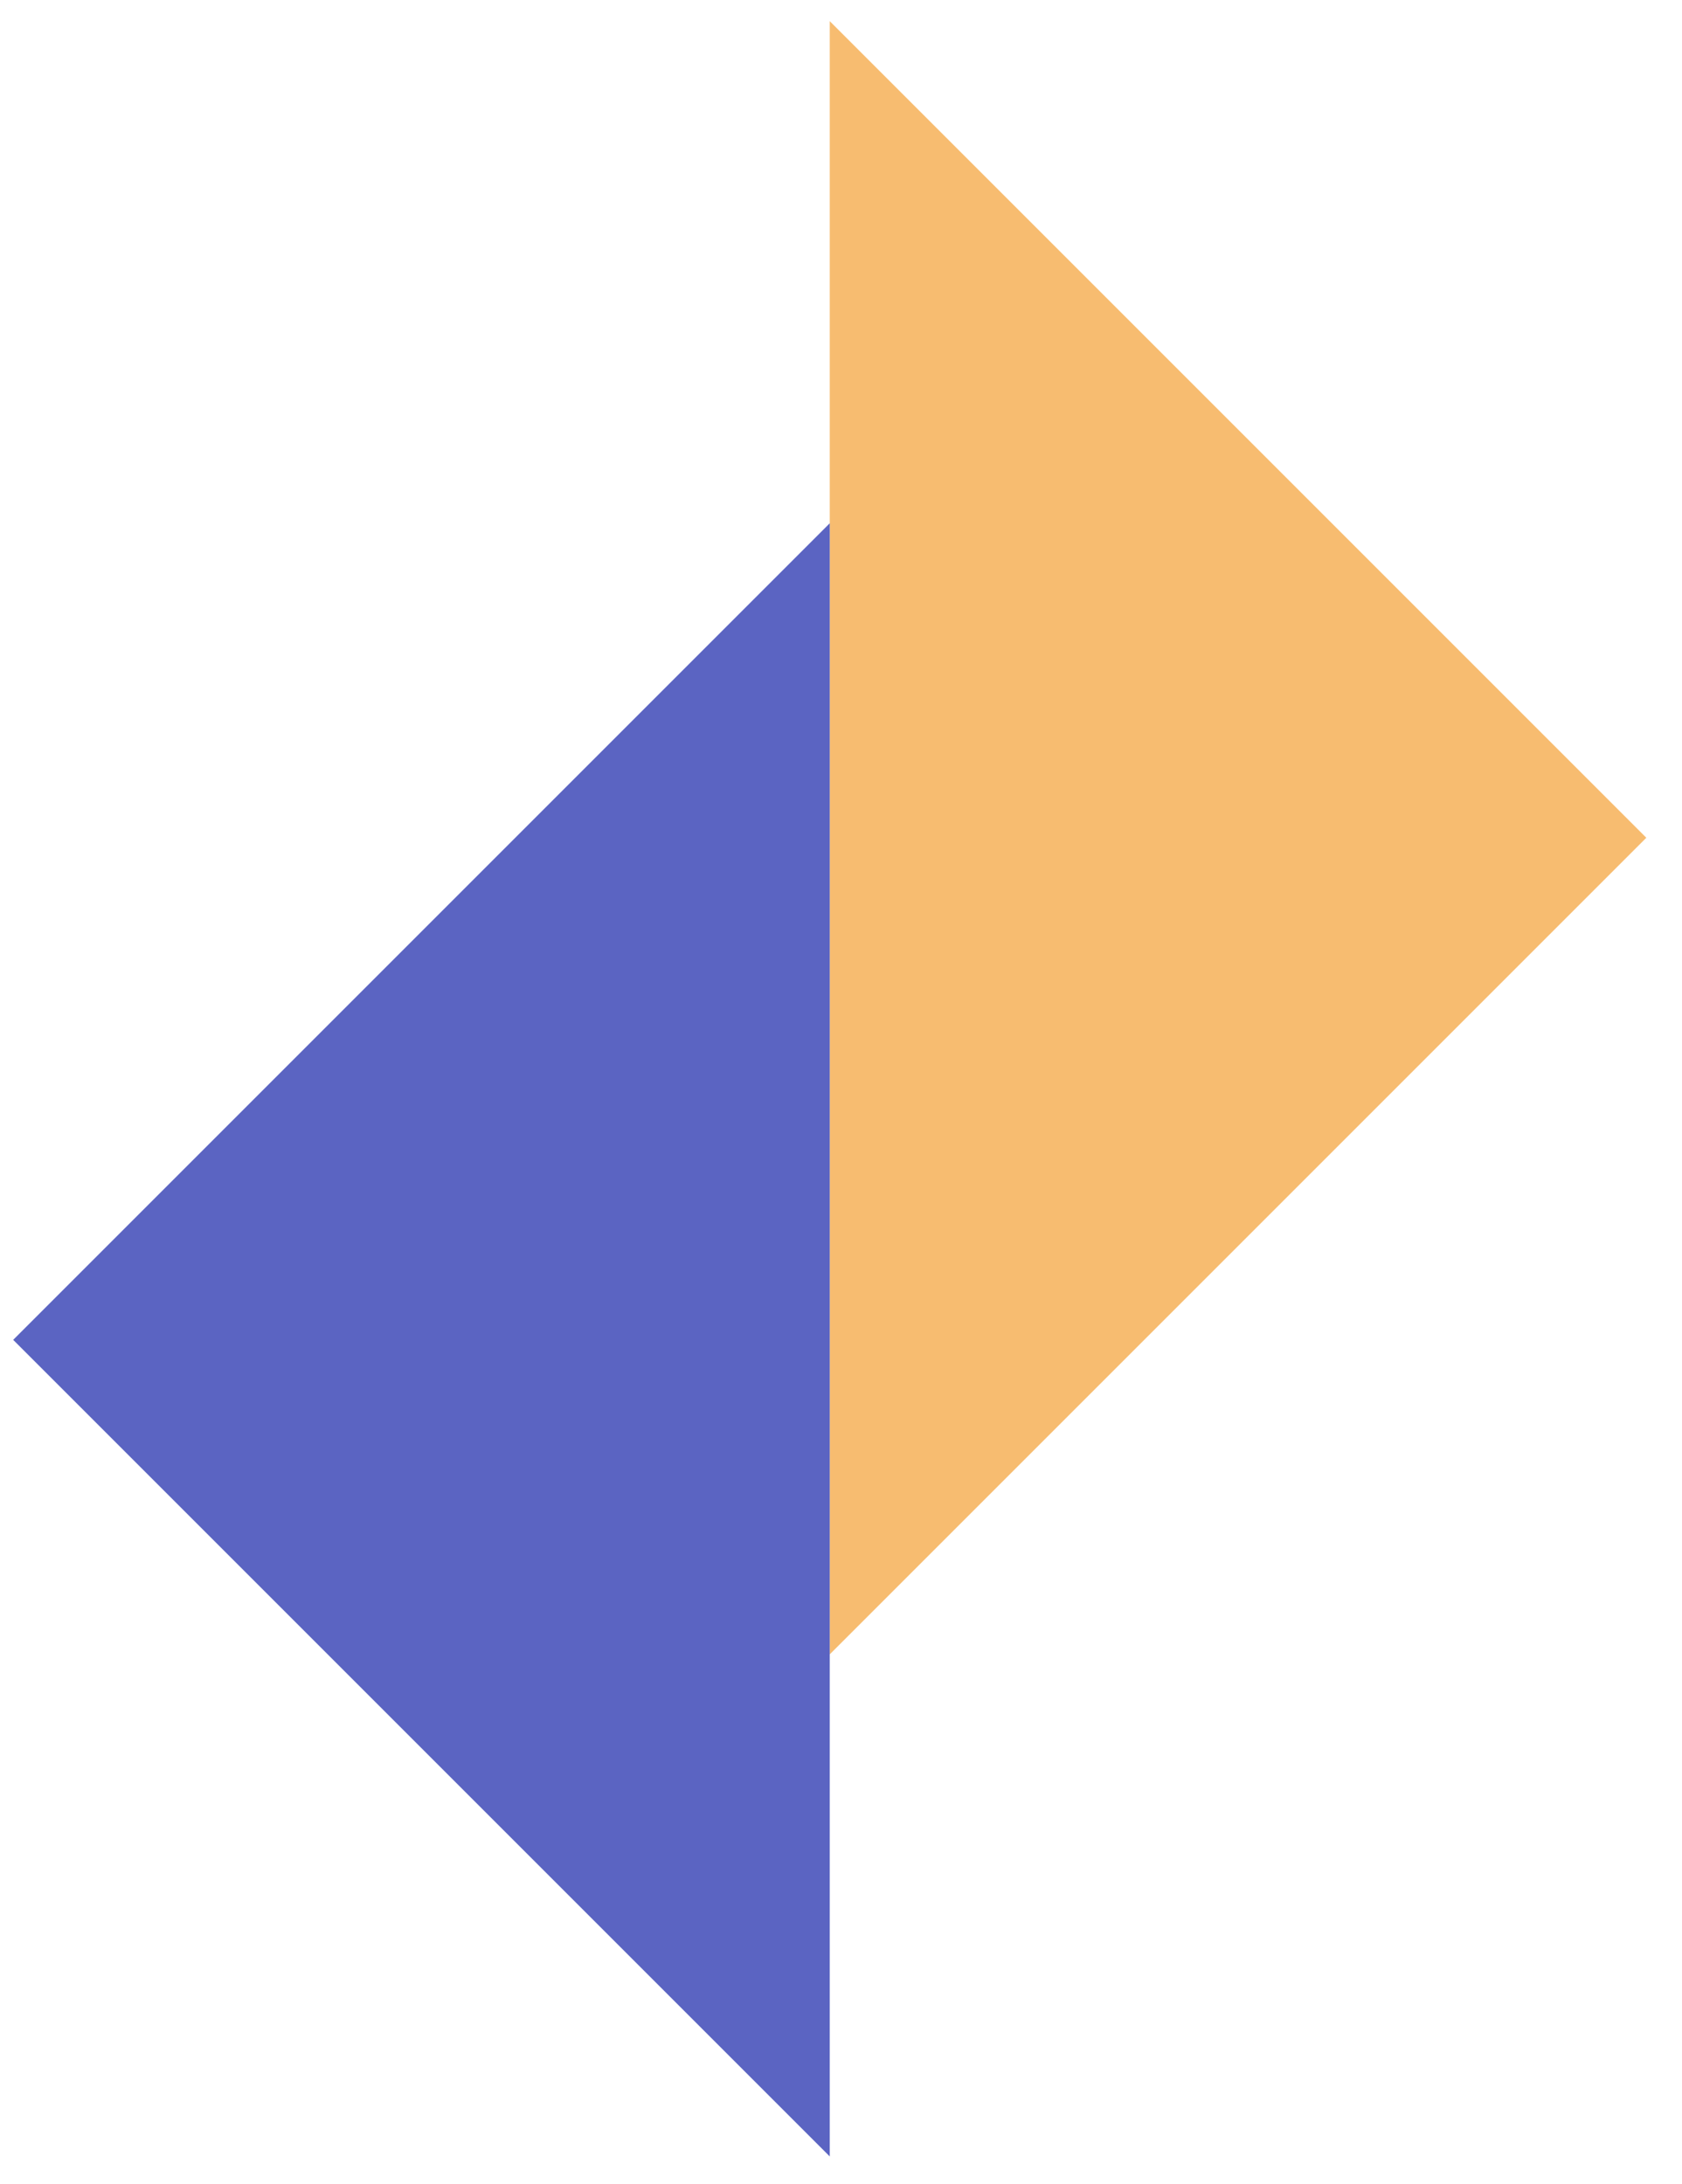
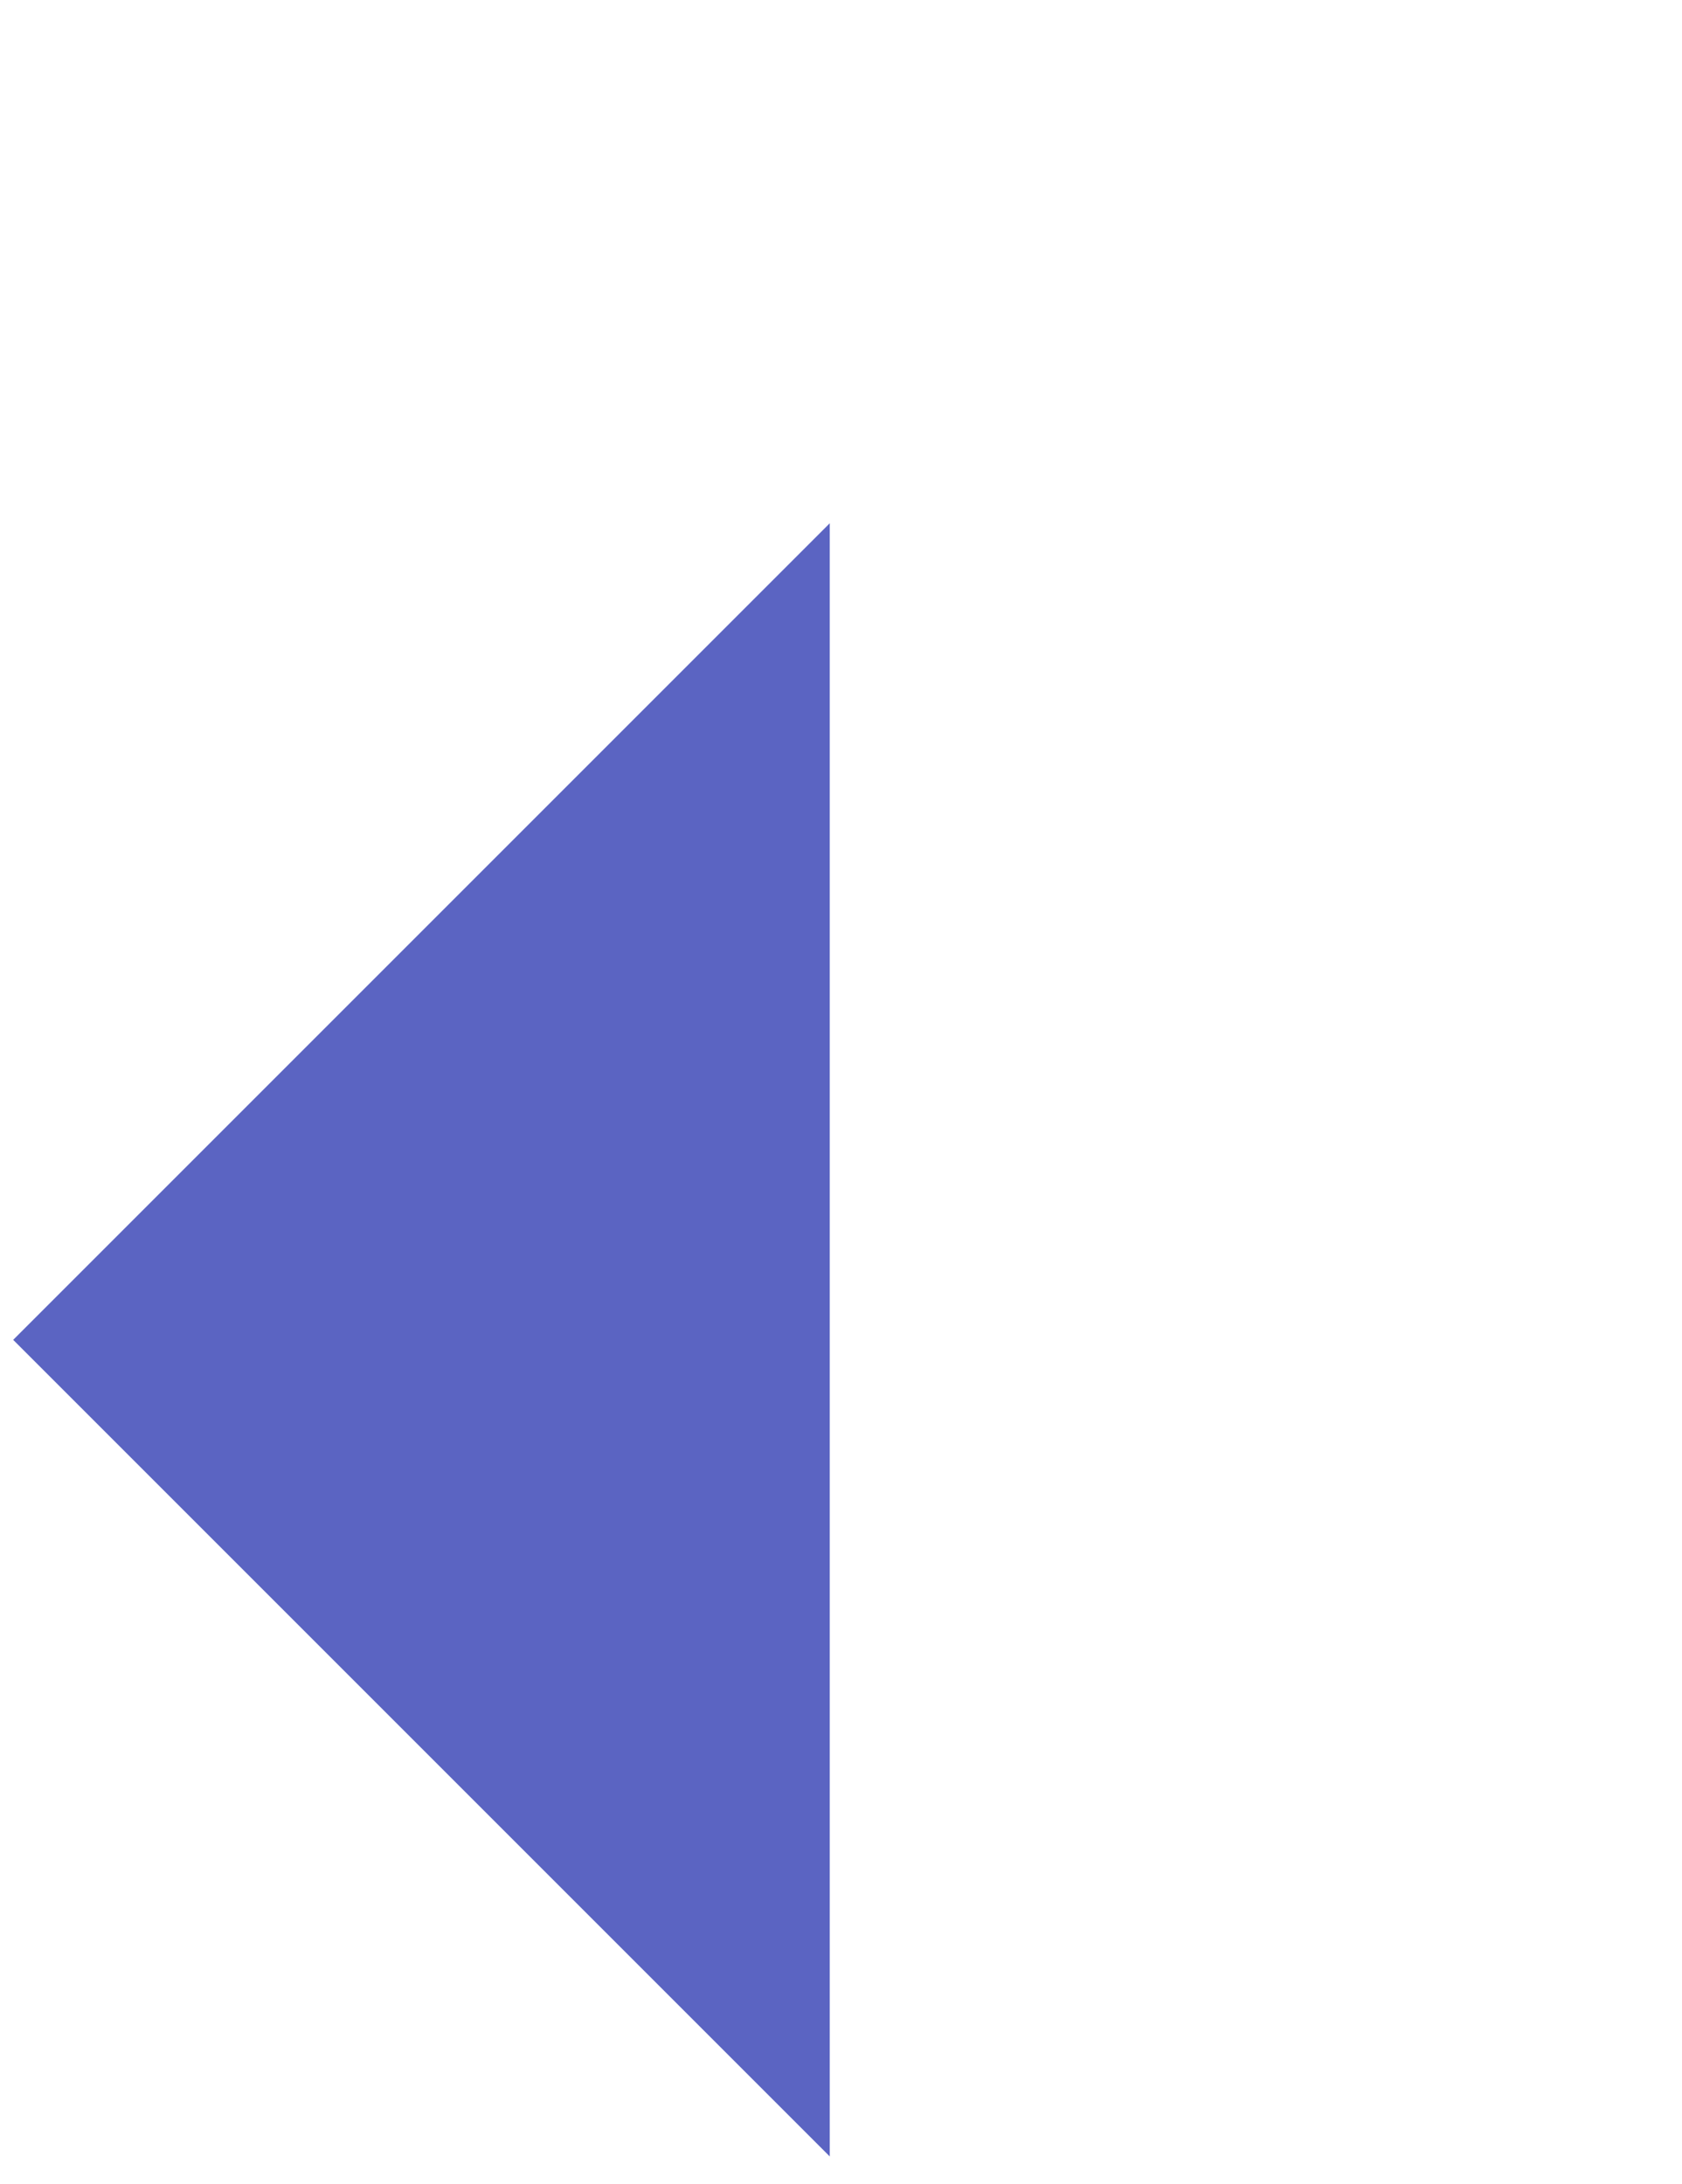
<svg xmlns="http://www.w3.org/2000/svg" width="67px" height="87px" viewBox="0 0 67 87" version="1.1">
  <title>0A179CFF-ABDB-4825-8DC9-8577B3502F32</title>
  <g id="services" stroke="none" stroke-width="1" fill="none" fill-rule="evenodd">
    <g id="FIT-managed-services" transform="translate(-199, -1536)">
      <g id="decorative-triangles" transform="translate(199.052, 1536.369)">
-         <polygon id="hero-pink-trinage" fill="#F7BC70" transform="translate(33, 33) scale(1, -1) rotate(-135) translate(-33, -33) " points="10 10 56 56 10 56" />
        <polygon id="hero-pink-trinage" fill="#5B64C2" transform="translate(33, 53) scale(1, -1) rotate(-315) translate(-33, -53) " points="10 30 56 76 10 76" />
      </g>
    </g>
  </g>
</svg>